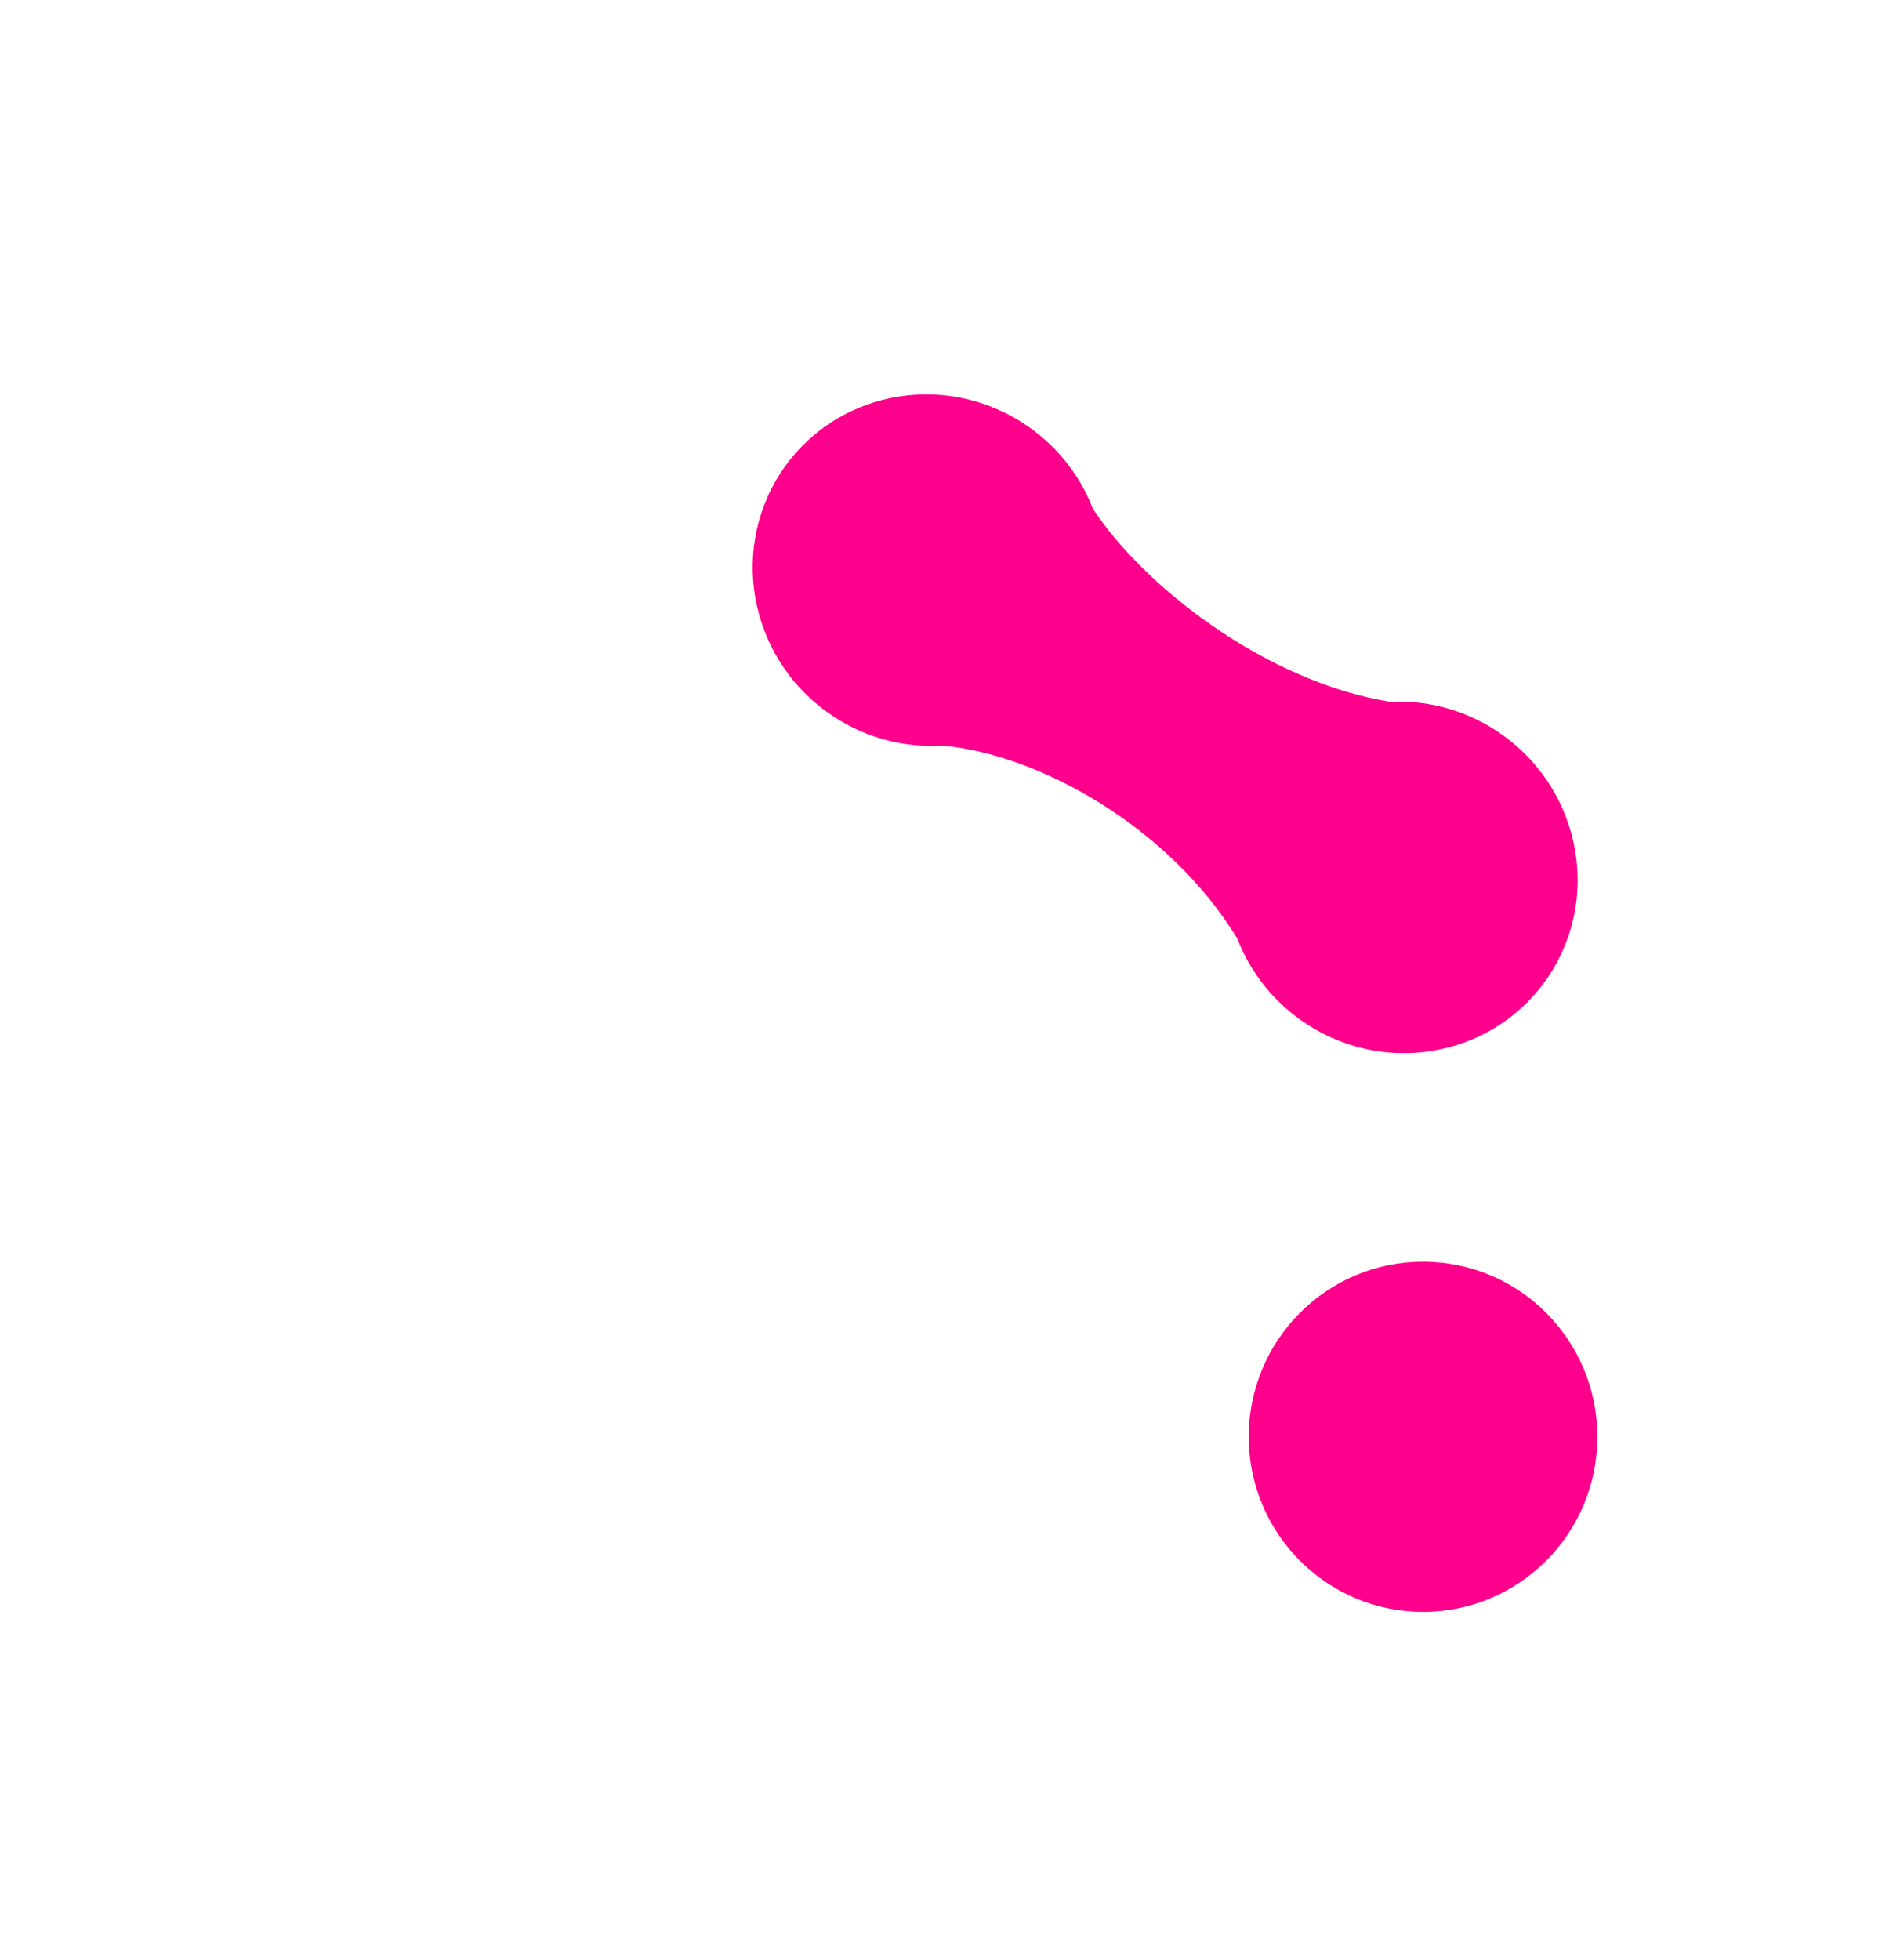
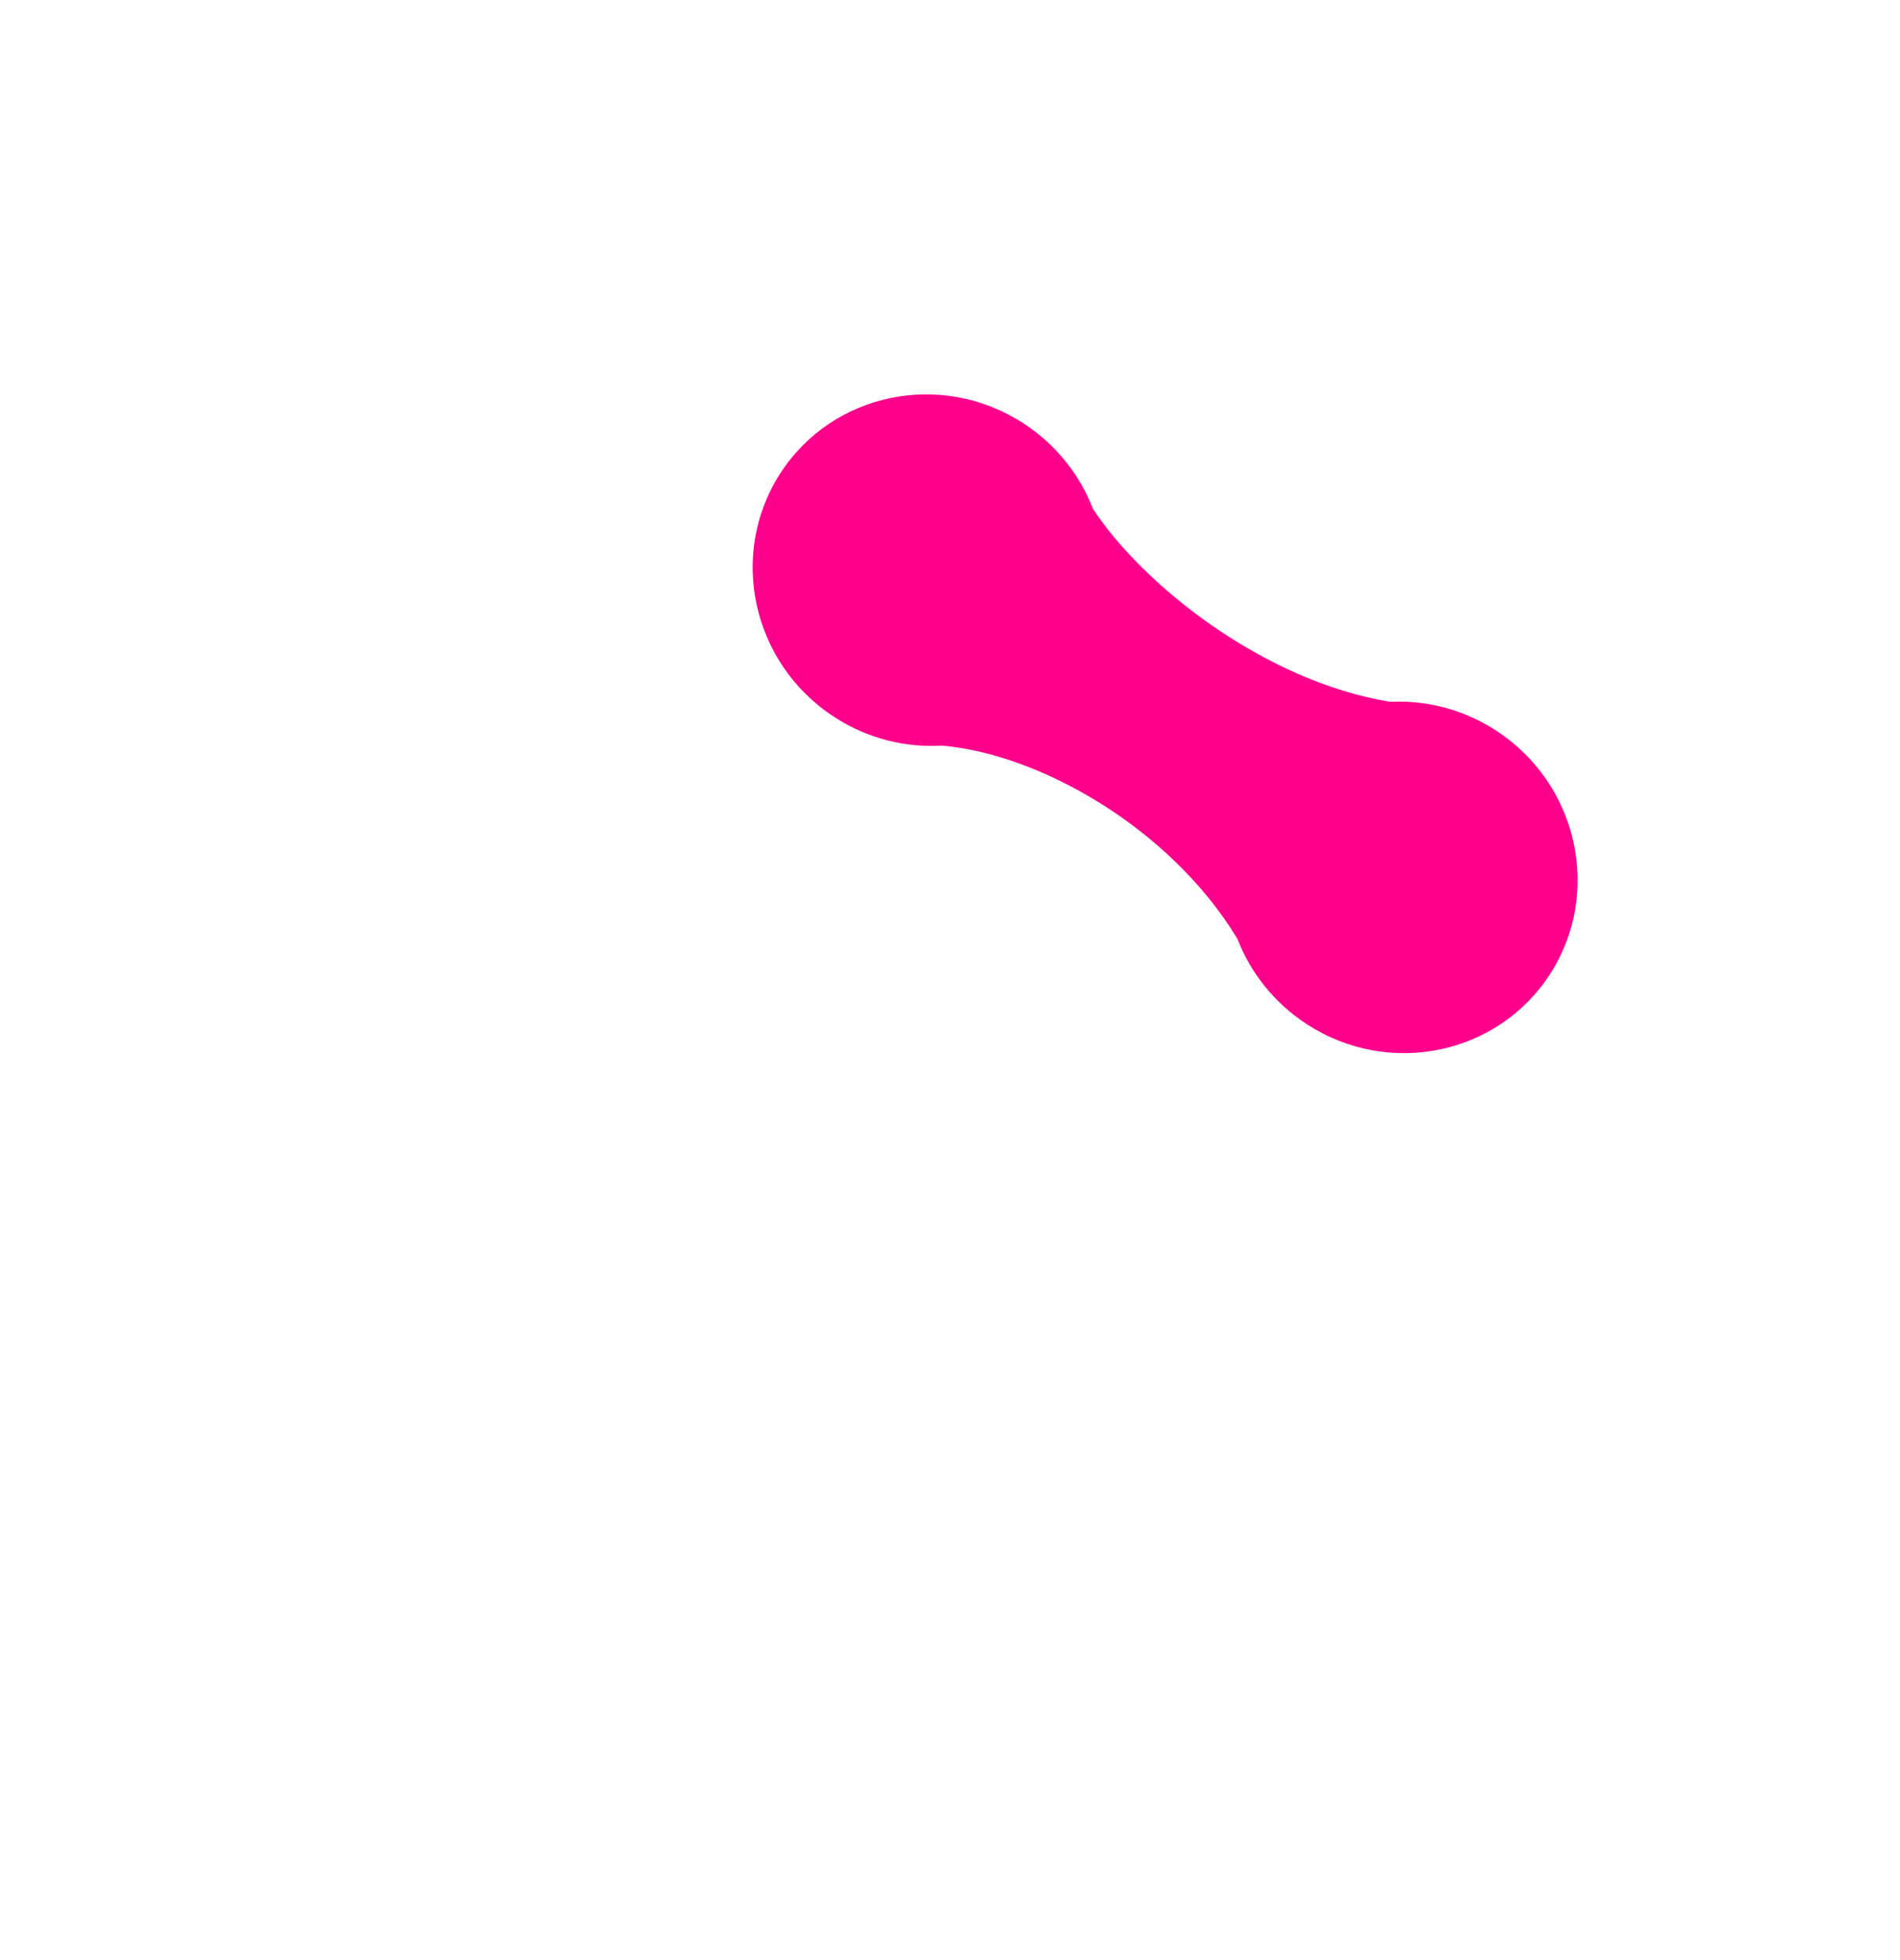
<svg xmlns="http://www.w3.org/2000/svg" width="32" height="33" viewBox="0 0 32 33" fill="none">
  <g filter="url(#filter0_dddi_419_1912)">
    <path d="M7.936 24.638C9.558 24.638 10.872 23.318 10.872 21.69C10.872 20.062 9.558 18.742 7.936 18.742C6.315 18.742 5 20.062 5 21.69C5 23.318 6.315 24.638 7.936 24.638Z" fill="white" />
    <path fill-rule="evenodd" clip-rule="evenodd" d="M14.064 18.299C13.915 18.093 13.796 17.871 13.704 17.638C12.558 15.755 10.339 14.529 8.717 14.402C8.102 14.44 7.468 14.287 6.908 13.926C5.524 13.032 5.113 11.196 5.989 9.828C6.866 8.46 8.701 8.074 10.084 8.968C10.638 9.325 11.036 9.834 11.258 10.403C12.084 11.663 14.129 13.298 16.274 13.639C16.88 13.607 17.504 13.76 18.056 14.116C18.612 14.476 19.012 14.988 19.233 15.561C19.374 15.906 19.452 16.283 19.452 16.679C19.452 17.33 19.241 17.932 18.885 18.42C18.276 19.779 18.013 22.35 18.888 24.316C19.242 24.803 19.452 25.403 19.452 26.052C19.452 27.679 18.137 29 16.516 29C14.895 29 13.58 27.679 13.58 26.052C13.58 25.401 13.791 24.799 14.148 24.311C15.104 22.354 14.931 19.854 14.16 18.438C14.127 18.392 14.094 18.346 14.064 18.299Z" fill="white" />
-     <path d="M23.967 24.638C25.588 24.638 26.903 23.318 26.903 21.69C26.903 20.062 25.588 18.742 23.967 18.742C22.346 18.742 21.031 20.062 21.031 21.69C21.031 23.318 22.346 24.638 23.967 24.638Z" fill="#FF008D" />
    <path fill-rule="evenodd" clip-rule="evenodd" d="M15.858 10.053C15.243 10.089 14.61 9.935 14.05 9.571C12.668 8.673 12.261 6.837 13.14 5.472C14.019 4.108 15.854 3.729 17.236 4.627C17.789 4.986 18.186 5.496 18.407 6.065C19.23 7.327 21.271 8.968 23.415 9.316C24.021 9.286 24.645 9.441 25.196 9.799C26.578 10.697 26.986 12.533 26.107 13.898C25.227 15.263 23.392 15.641 22.01 14.744C21.457 14.384 21.06 13.874 20.84 13.305C19.696 11.419 17.479 10.186 15.858 10.053Z" fill="#FF008D" />
  </g>
  <defs>
    <filter id="filter0_dddi_419_1912" x="-3" y="-2" width="38" height="38" filterUnits="userSpaceOnUse" color-interpolation-filters="sRGB">
      <feFlood flood-opacity="0" result="BackgroundImageFix" />
      <feColorMatrix in="SourceAlpha" type="matrix" values="0 0 0 0 0 0 0 0 0 0 0 0 0 0 0 0 0 0 127 0" result="hardAlpha" />
      <feOffset dy="1" />
      <feGaussianBlur stdDeviation="1" />
      <feColorMatrix type="matrix" values="0 0 0 0 0.039 0 0 0 0 0.051 0 0 0 0 0.071 0 0 0 0.06 0" />
      <feBlend mode="normal" in2="BackgroundImageFix" result="effect1_dropShadow_419_1912" />
      <feColorMatrix in="SourceAlpha" type="matrix" values="0 0 0 0 0 0 0 0 0 0 0 0 0 0 0 0 0 0 127 0" result="hardAlpha" />
      <feOffset dy="1" />
      <feGaussianBlur stdDeviation="1.5" />
      <feColorMatrix type="matrix" values="0 0 0 0 0.039 0 0 0 0 0.051 0 0 0 0 0.071 0 0 0 0.1 0" />
      <feBlend mode="normal" in2="effect1_dropShadow_419_1912" result="effect2_dropShadow_419_1912" />
      <feColorMatrix in="SourceAlpha" type="matrix" values="0 0 0 0 0 0 0 0 0 0 0 0 0 0 0 0 0 0 127 0" result="hardAlpha" />
      <feMorphology radius="0.5" operator="erode" in="SourceAlpha" result="effect3_dropShadow_419_1912" />
      <feOffset dy="1" />
      <feGaussianBlur stdDeviation="0.5" />
      <feComposite in2="hardAlpha" operator="out" />
      <feColorMatrix type="matrix" values="0 0 0 0 0.039 0 0 0 0 0.051 0 0 0 0 0.071 0 0 0 0.13 0" />
      <feBlend mode="normal" in2="effect2_dropShadow_419_1912" result="effect3_dropShadow_419_1912" />
      <feBlend mode="normal" in="SourceGraphic" in2="effect3_dropShadow_419_1912" result="shape" />
      <feColorMatrix in="SourceAlpha" type="matrix" values="0 0 0 0 0 0 0 0 0 0 0 0 0 0 0 0 0 0 127 0" result="hardAlpha" />
      <feOffset dy="-0.5" />
      <feGaussianBlur stdDeviation="0.25" />
      <feComposite in2="hardAlpha" operator="arithmetic" k2="-1" k3="1" />
      <feColorMatrix type="matrix" values="0 0 0 0 0.039 0 0 0 0 0.051 0 0 0 0 0.071 0 0 0 0.1 0" />
      <feBlend mode="normal" in2="shape" result="effect4_innerShadow_419_1912" />
    </filter>
  </defs>
</svg>